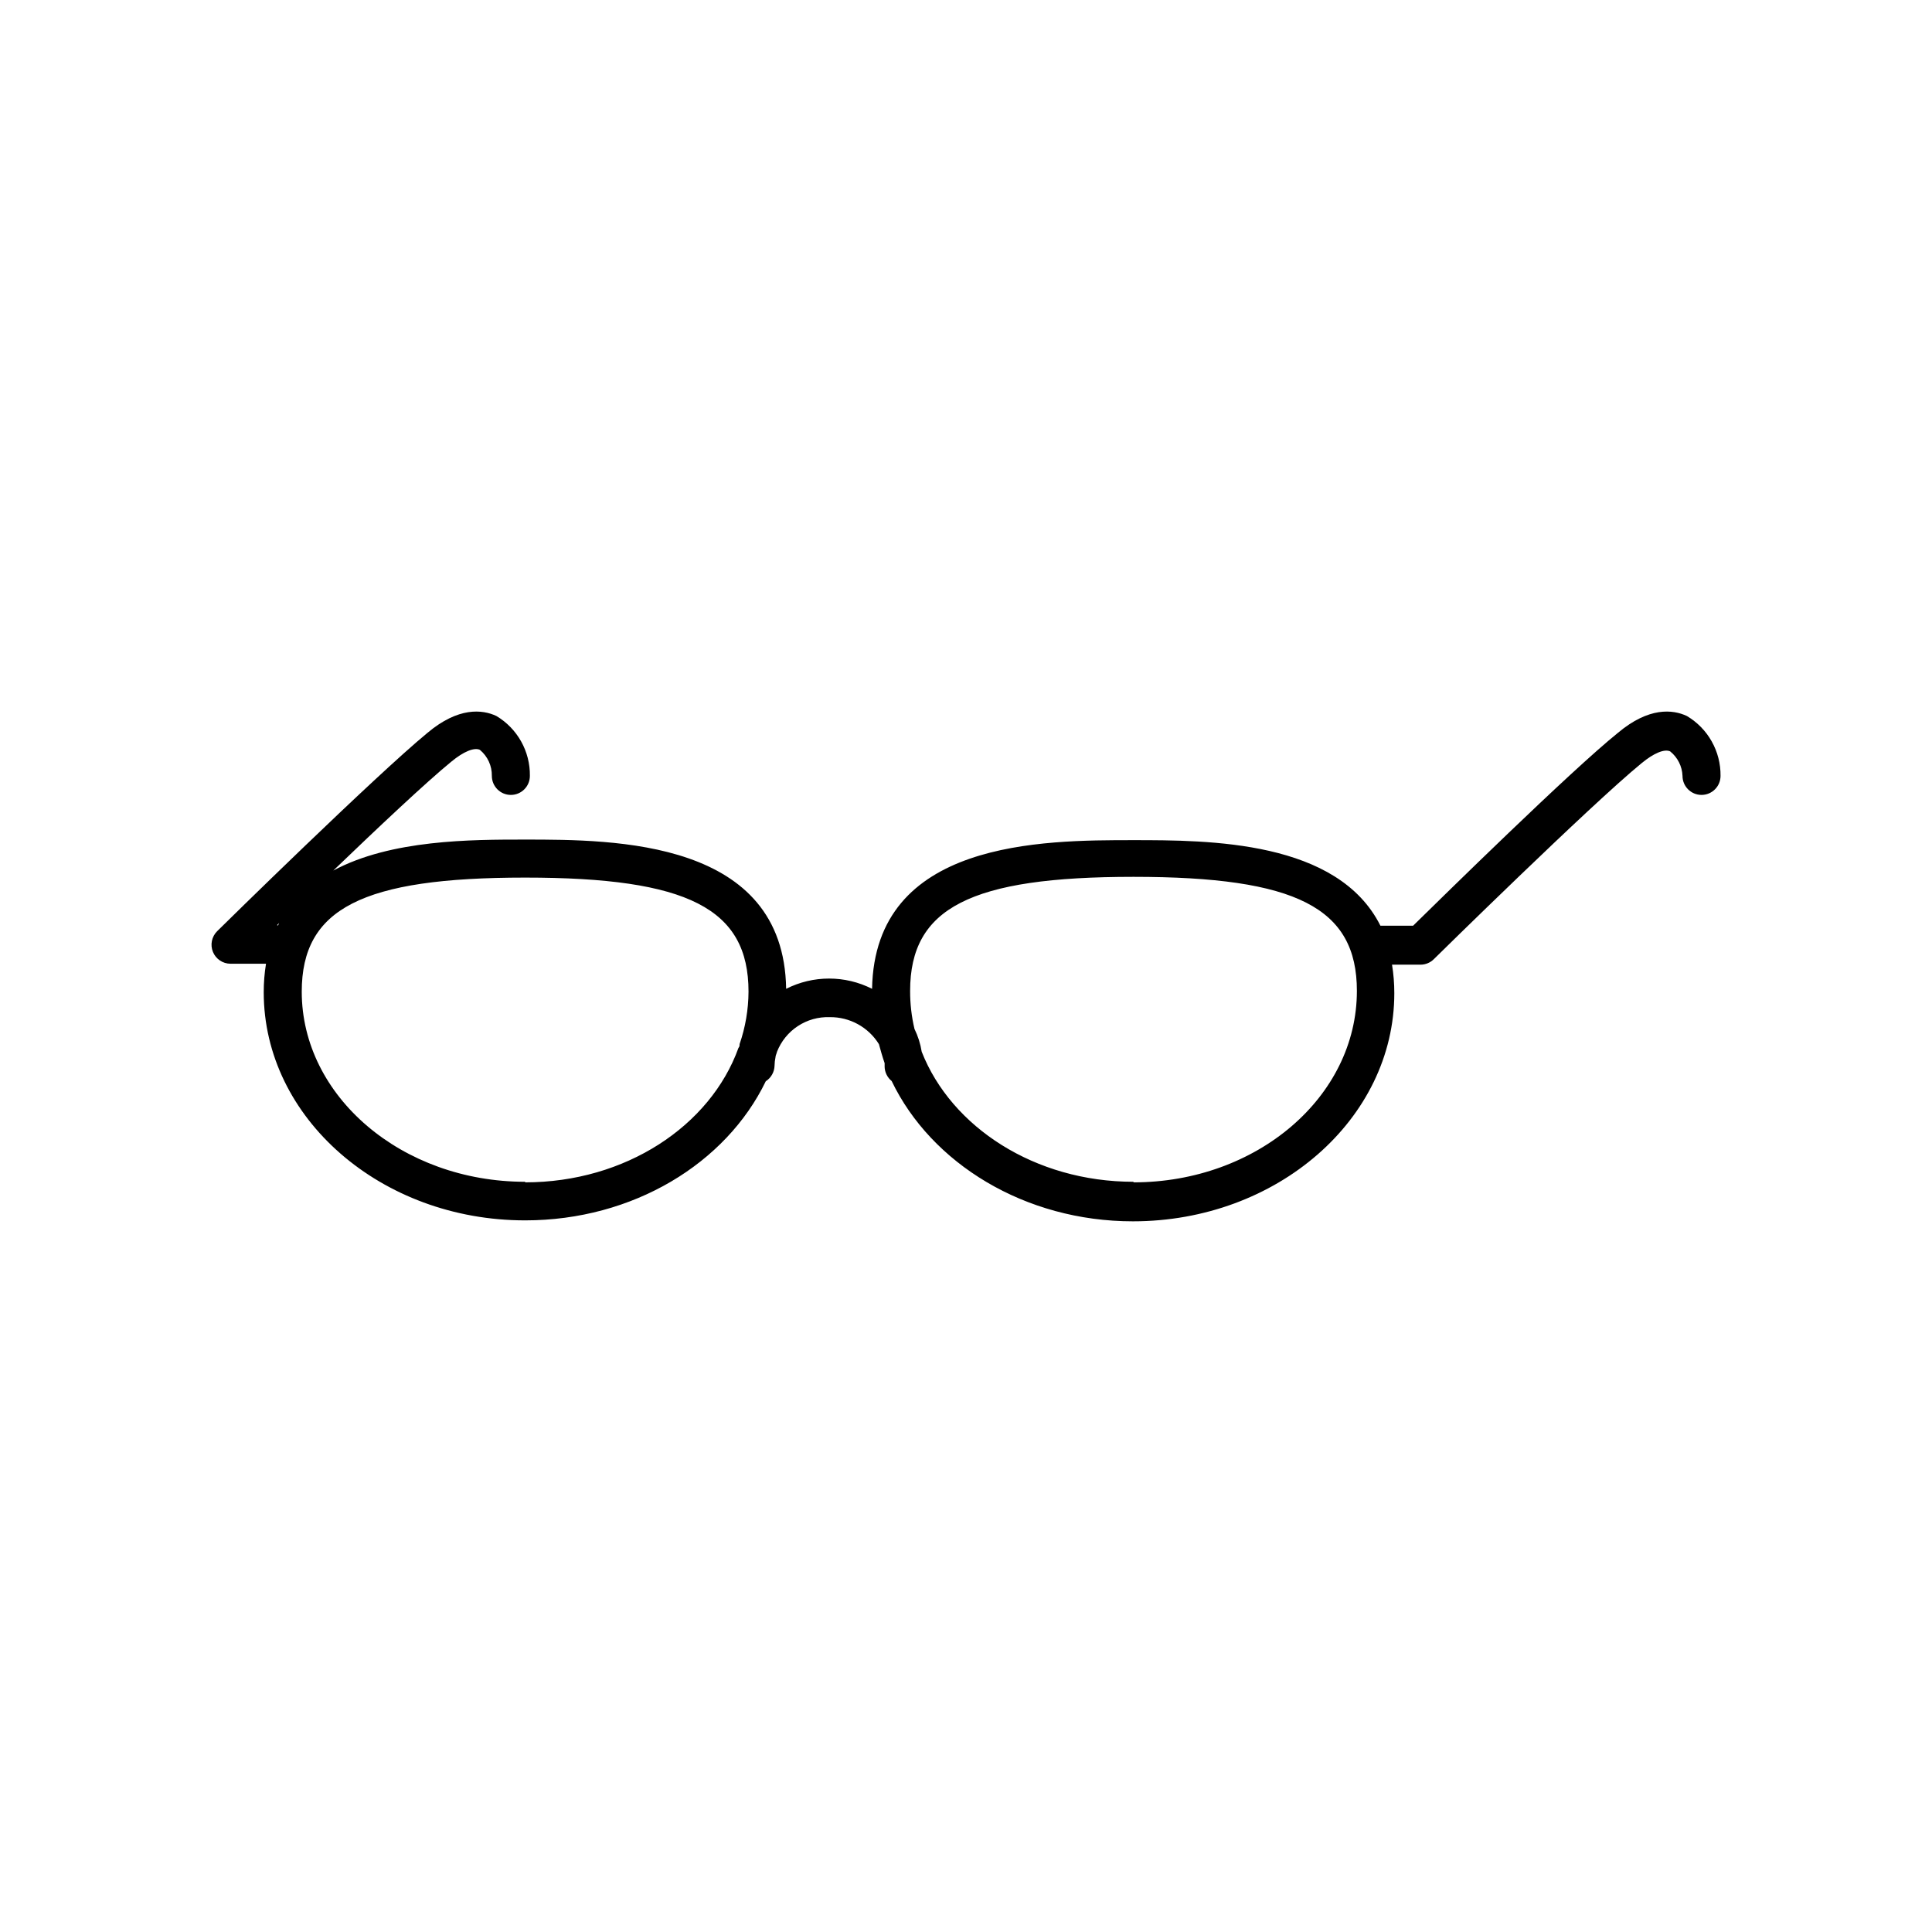
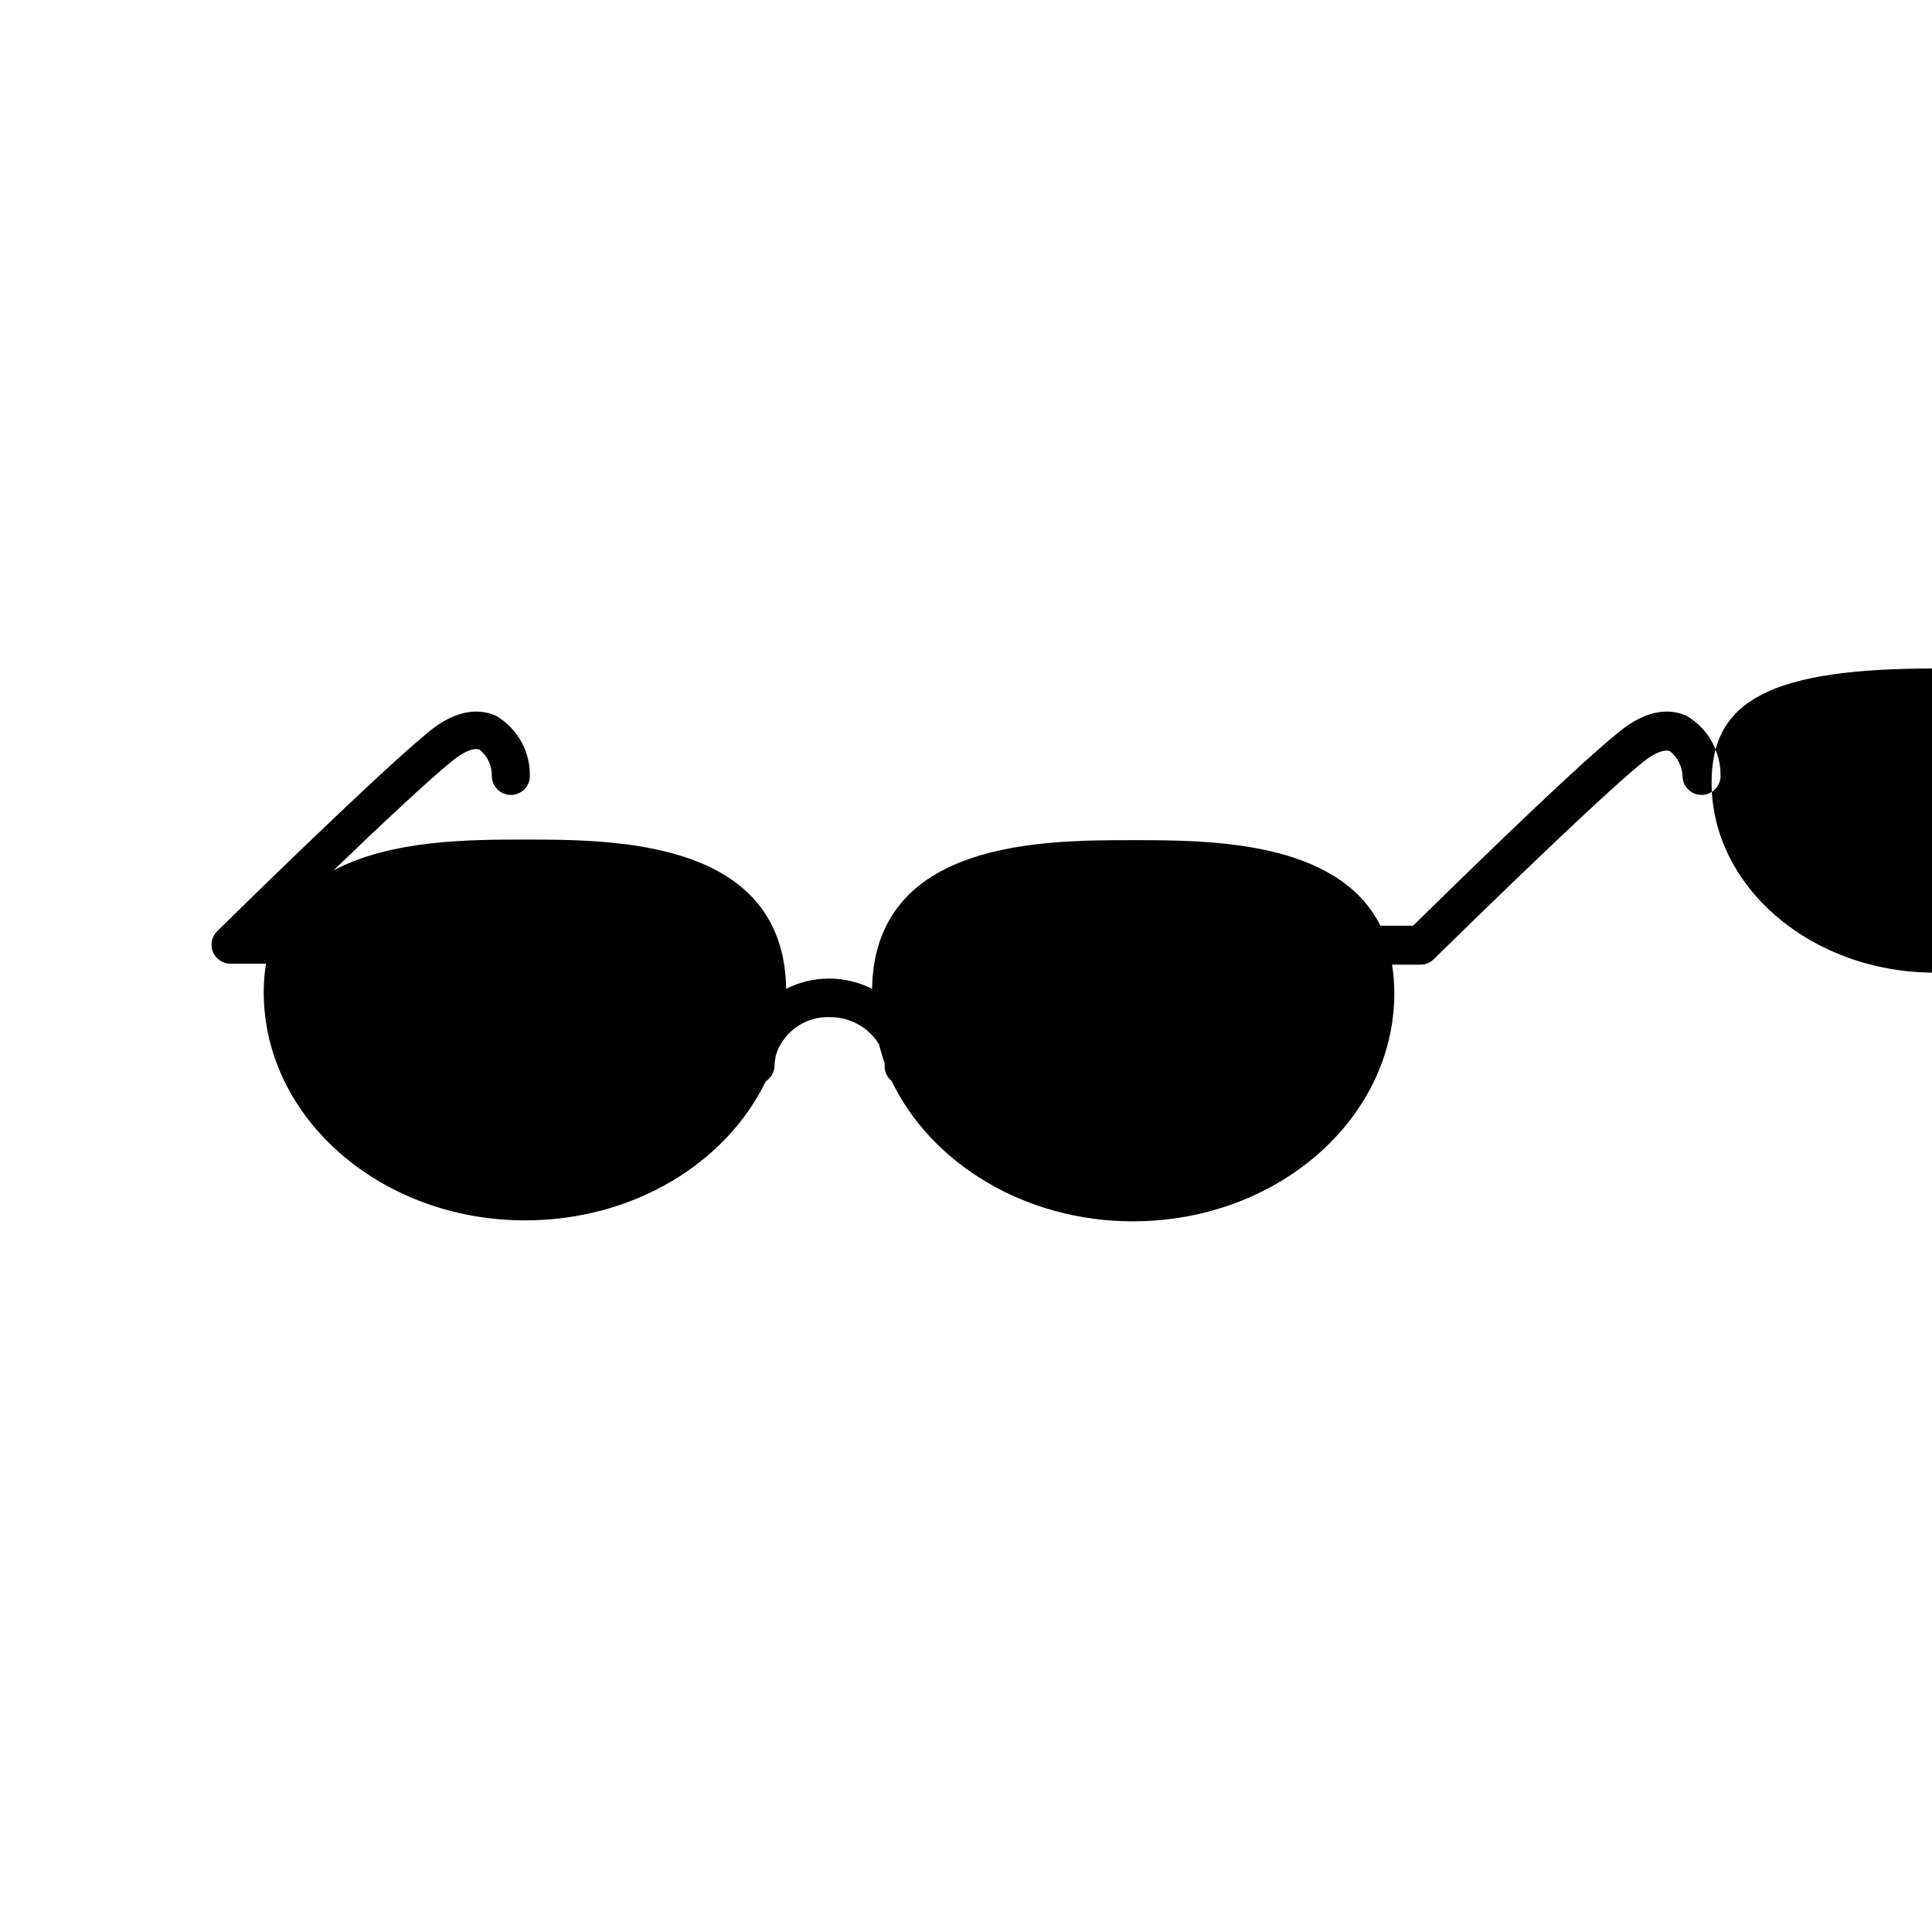
<svg xmlns="http://www.w3.org/2000/svg" fill="#000000" width="800px" height="800px" version="1.1" viewBox="144 144 512 512">
-   <path d="m591.04 333.75c-3.727-1.762-10.078-2.418-18.238 4.434-12.543 10.078-46.652 43.629-54.312 51.137h-8.664c-11.336-22.621-45.344-22.672-65.496-22.672-24.031 0-68.52 0-69.223 39.398-7.156-3.625-15.613-3.625-22.77 0-0.605-39.5-45.344-39.551-69.223-39.551-14.207 0-35.52 0-50.785 8.211 11.738-11.285 24.738-23.527 31.285-28.867 3.223-2.672 6.047-3.828 7.559-3.125v0.004c2.051 1.699 3.219 4.238 3.172 6.902 0 2.781 2.258 5.039 5.039 5.039s5.039-2.258 5.039-5.039c0.09-6.492-3.293-12.543-8.867-15.871-3.727-1.762-10.078-2.418-18.238 4.434-13.906 11.438-54.059 50.887-55.773 52.598-1.445 1.438-1.887 3.602-1.113 5.488 0.773 1.883 2.602 3.121 4.641 3.129h9.422c-0.406 2.496-0.609 5.023-0.605 7.555 0 33.352 31.086 60.457 69.273 60.457 28.617 0 53.254-15.113 63.781-36.879l0.004 0.004c1.41-0.906 2.277-2.457 2.316-4.133 0.012-0.746 0.094-1.488 0.25-2.219 0-0.453 0.301-0.957 0.402-1.461 1.094-2.781 3.023-5.16 5.523-6.801 2.5-1.645 5.445-2.469 8.434-2.367 5.305-0.07 10.258 2.644 13.051 7.156 0.453 1.664 0.906 3.273 1.512 5.039v0.906l-0.004-0.004c0.027 1.492 0.711 2.891 1.867 3.832 10.48 21.816 35.266 37.18 63.934 37.18 38.188 0 69.273-27.105 69.273-60.457 0.004-2.531-0.199-5.059-0.605-7.559h7.559c1.32-0.004 2.586-0.527 3.523-1.461 0.402-0.402 41.562-40.91 55.066-51.941 3.223-2.672 6.047-3.828 7.559-3.125 1.98 1.59 3.176 3.961 3.273 6.5 0 2.781 2.258 5.039 5.039 5.039s5.039-2.258 5.039-5.039c0.039-3.195-0.766-6.344-2.332-9.129-1.562-2.789-3.836-5.113-6.586-6.742zm-373.62 55.418 0.555-0.555-0.301 0.656zm65.746 68.016c-32.648 0-59.199-22.621-59.199-50.383 0-22.016 16.02-30.23 59.199-30.23 43.176 0 59.199 8.211 59.199 30.23v0.004c-0.023 4.734-0.824 9.43-2.367 13.906 0 0.352 0 0.656-0.301 1.008-7.461 20.703-29.98 35.617-56.531 35.617zm161.22 0c-26.098 0-48.266-14.461-56.125-34.461-0.332-2.098-0.98-4.137-1.914-6.043-0.777-3.301-1.168-6.684-1.156-10.078 0-22.016 16.02-30.23 59.199-30.23 43.176 0 59.199 8.211 59.199 30.23-0.004 28.113-26.555 50.734-59.203 50.734z" />
+   <path d="m591.04 333.75c-3.727-1.762-10.078-2.418-18.238 4.434-12.543 10.078-46.652 43.629-54.312 51.137h-8.664c-11.336-22.621-45.344-22.672-65.496-22.672-24.031 0-68.52 0-69.223 39.398-7.156-3.625-15.613-3.625-22.77 0-0.605-39.5-45.344-39.551-69.223-39.551-14.207 0-35.52 0-50.785 8.211 11.738-11.285 24.738-23.527 31.285-28.867 3.223-2.672 6.047-3.828 7.559-3.125v0.004c2.051 1.699 3.219 4.238 3.172 6.902 0 2.781 2.258 5.039 5.039 5.039s5.039-2.258 5.039-5.039c0.09-6.492-3.293-12.543-8.867-15.871-3.727-1.762-10.078-2.418-18.238 4.434-13.906 11.438-54.059 50.887-55.773 52.598-1.445 1.438-1.887 3.602-1.113 5.488 0.773 1.883 2.602 3.121 4.641 3.129h9.422c-0.406 2.496-0.609 5.023-0.605 7.555 0 33.352 31.086 60.457 69.273 60.457 28.617 0 53.254-15.113 63.781-36.879l0.004 0.004c1.41-0.906 2.277-2.457 2.316-4.133 0.012-0.746 0.094-1.488 0.25-2.219 0-0.453 0.301-0.957 0.402-1.461 1.094-2.781 3.023-5.16 5.523-6.801 2.5-1.645 5.445-2.469 8.434-2.367 5.305-0.07 10.258 2.644 13.051 7.156 0.453 1.664 0.906 3.273 1.512 5.039v0.906l-0.004-0.004c0.027 1.492 0.711 2.891 1.867 3.832 10.48 21.816 35.266 37.18 63.934 37.18 38.188 0 69.273-27.105 69.273-60.457 0.004-2.531-0.199-5.059-0.605-7.559h7.559c1.32-0.004 2.586-0.527 3.523-1.461 0.402-0.402 41.562-40.91 55.066-51.941 3.223-2.672 6.047-3.828 7.559-3.125 1.98 1.59 3.176 3.961 3.273 6.5 0 2.781 2.258 5.039 5.039 5.039s5.039-2.258 5.039-5.039c0.039-3.195-0.766-6.344-2.332-9.129-1.562-2.789-3.836-5.113-6.586-6.742zzm65.746 68.016c-32.648 0-59.199-22.621-59.199-50.383 0-22.016 16.02-30.23 59.199-30.23 43.176 0 59.199 8.211 59.199 30.23v0.004c-0.023 4.734-0.824 9.43-2.367 13.906 0 0.352 0 0.656-0.301 1.008-7.461 20.703-29.98 35.617-56.531 35.617zm161.22 0c-26.098 0-48.266-14.461-56.125-34.461-0.332-2.098-0.98-4.137-1.914-6.043-0.777-3.301-1.168-6.684-1.156-10.078 0-22.016 16.02-30.23 59.199-30.23 43.176 0 59.199 8.211 59.199 30.23-0.004 28.113-26.555 50.734-59.203 50.734z" />
</svg>